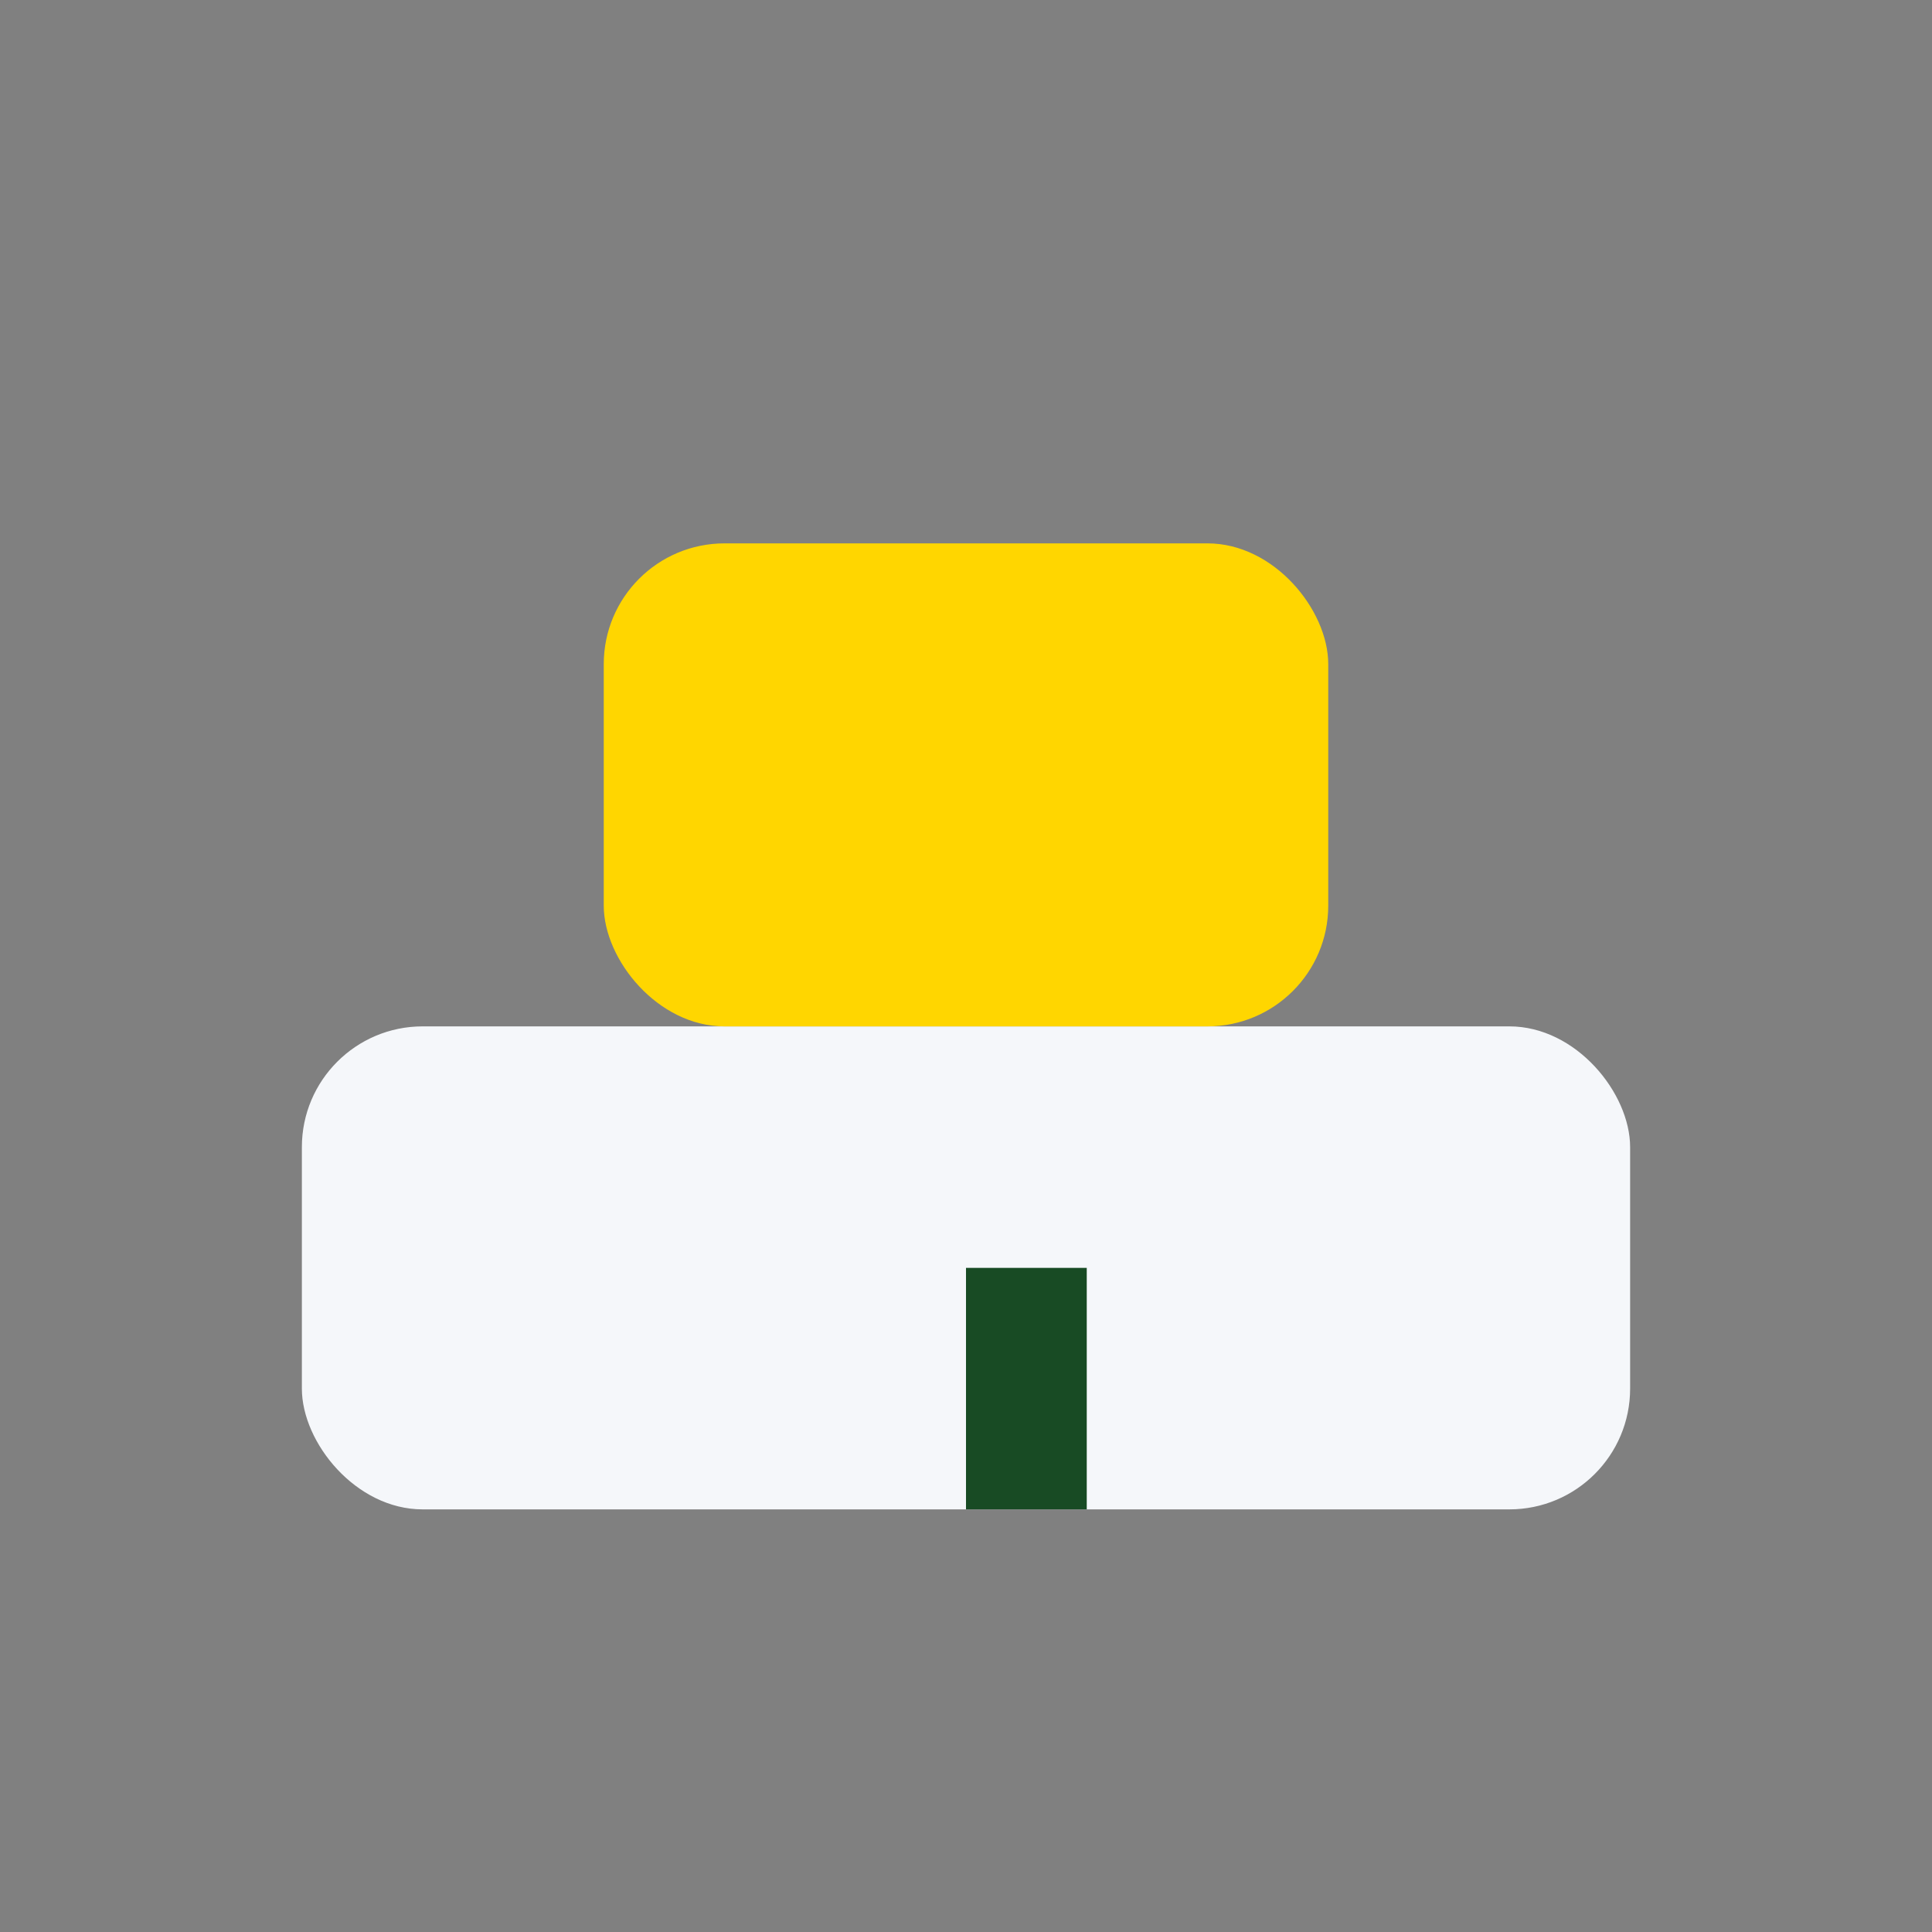
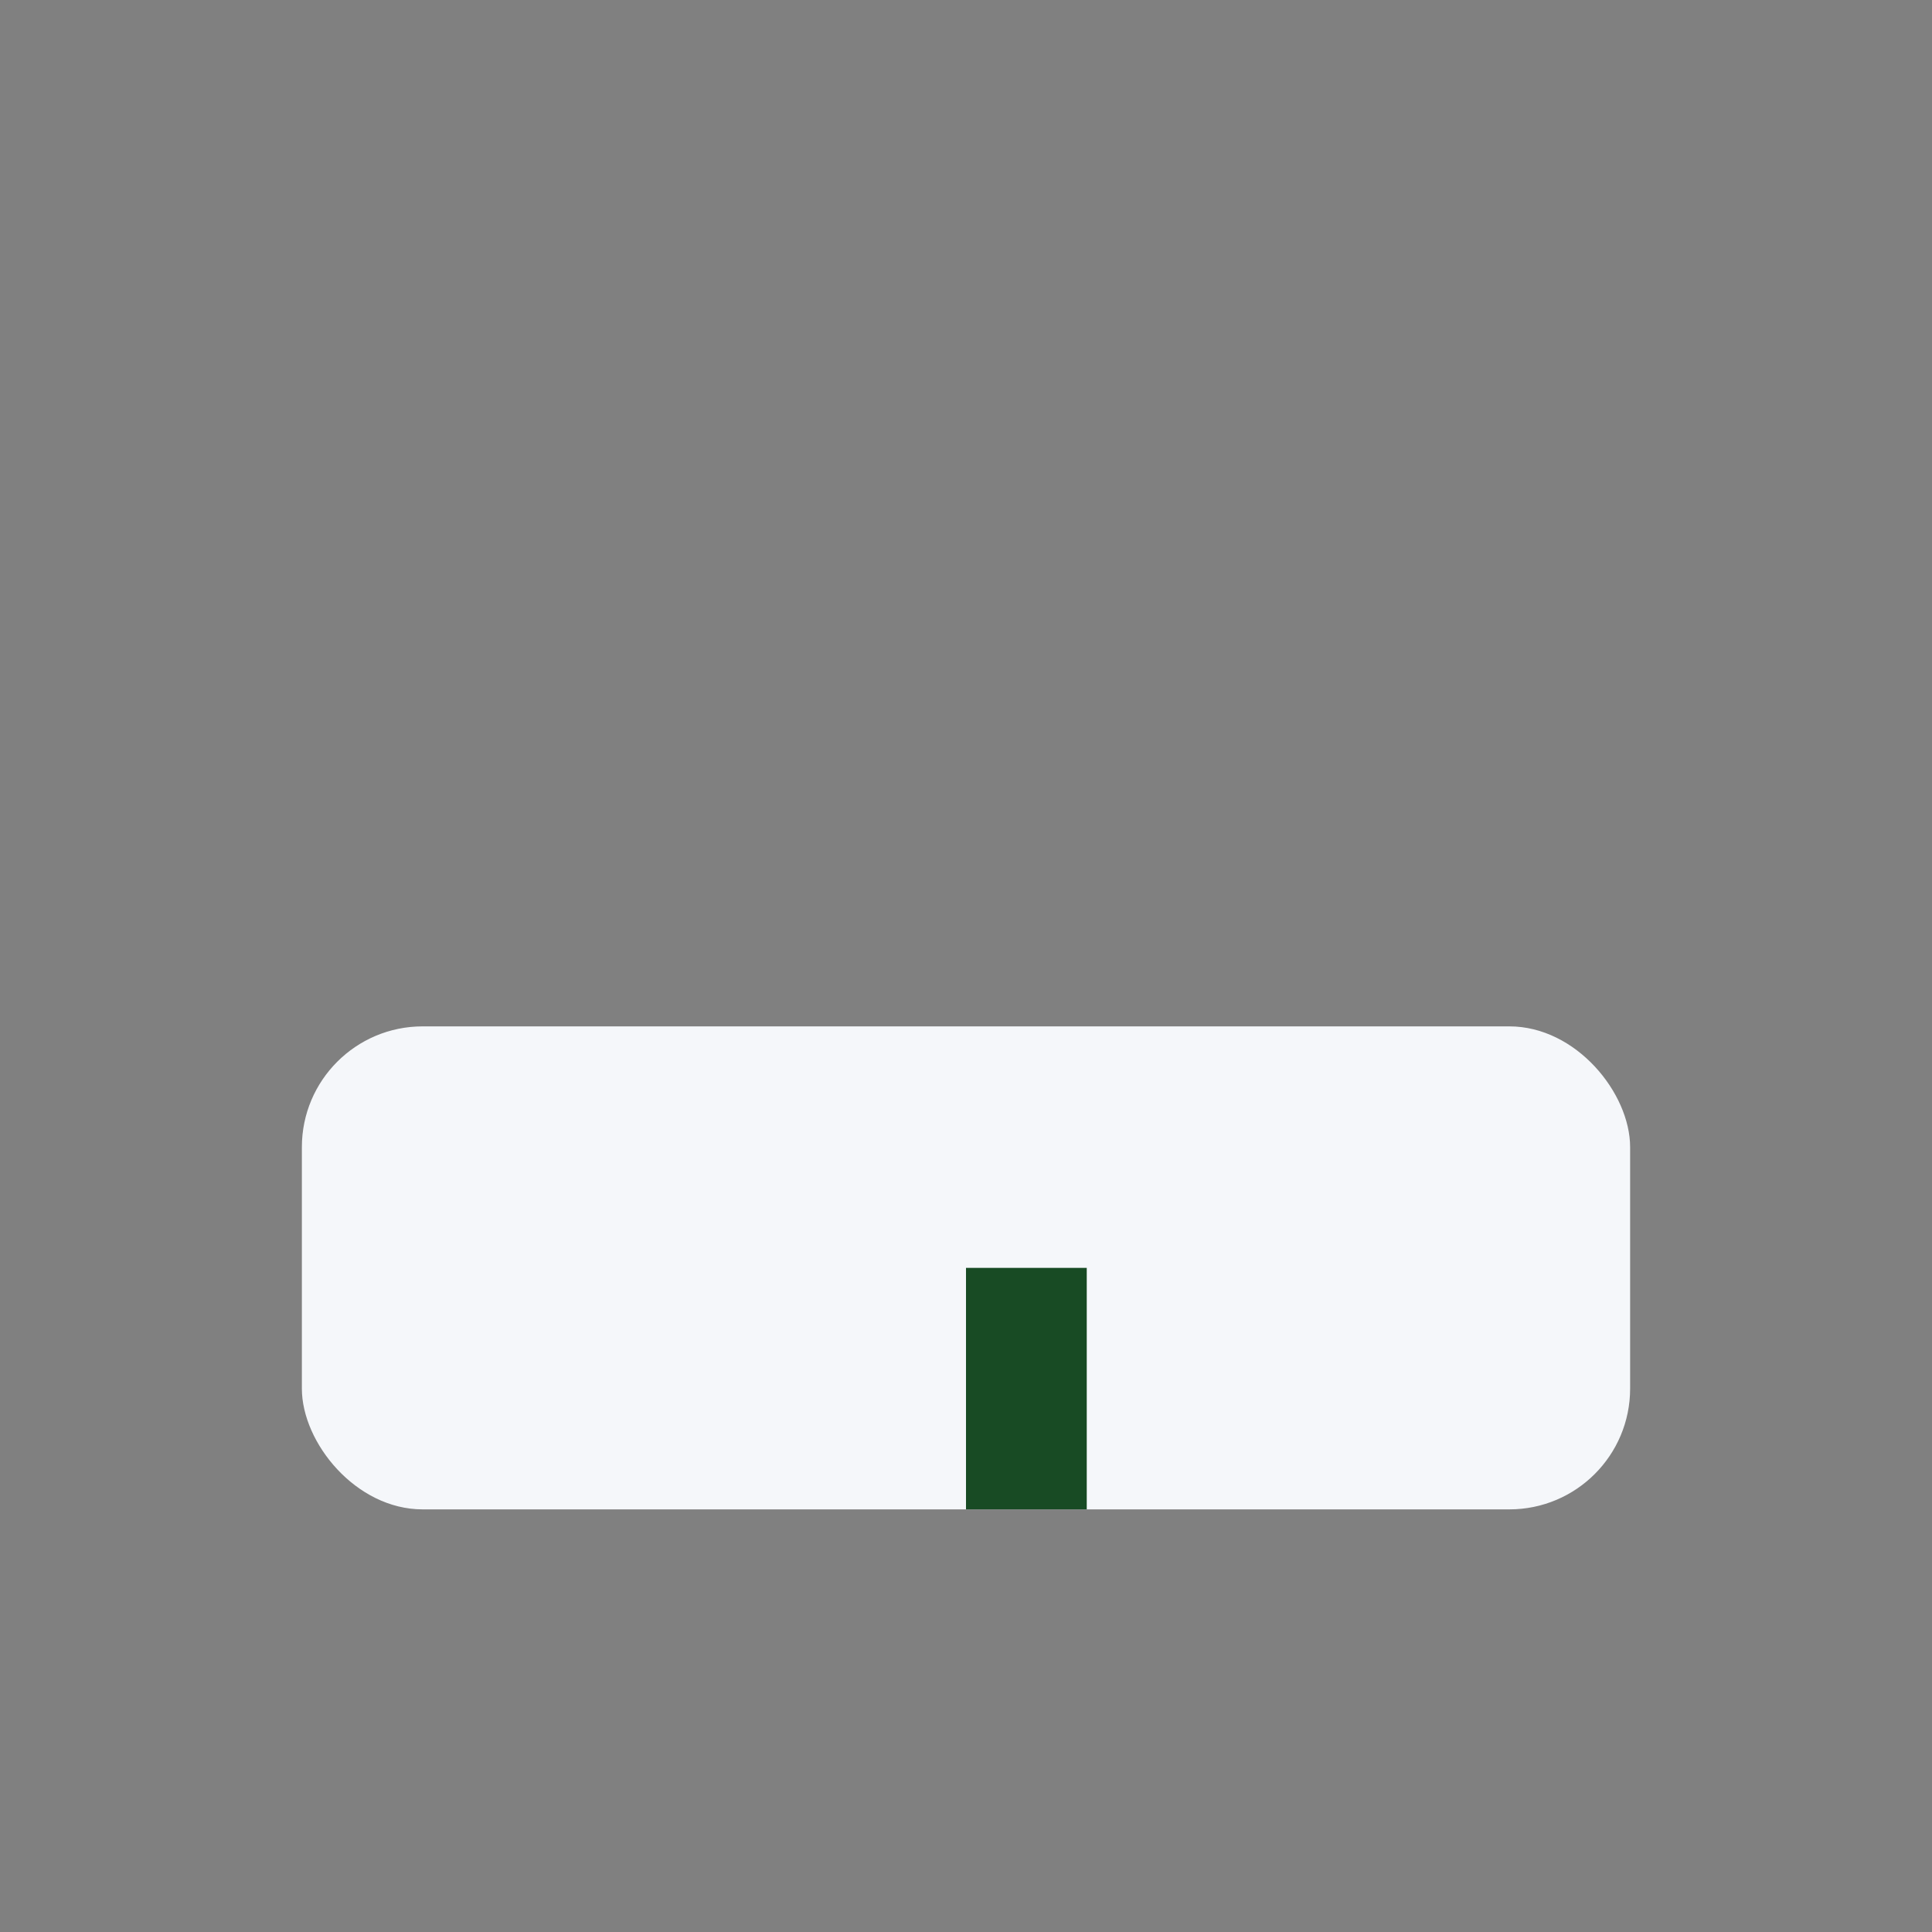
<svg xmlns="http://www.w3.org/2000/svg" width="32" height="32" viewBox="0 0 32 32">
  <rect x="0" y="0" width="32" height="32" fill="#808080" stroke="none" />
  <rect x="5" y="17" width="22" height="8" rx="2" fill="#F5F7FA" />
-   <rect x="10" y="9" width="12" height="8" rx="2" fill="#FFD600" />
  <rect x="16" y="21" width="2" height="4" fill="#184B24" />
</svg>